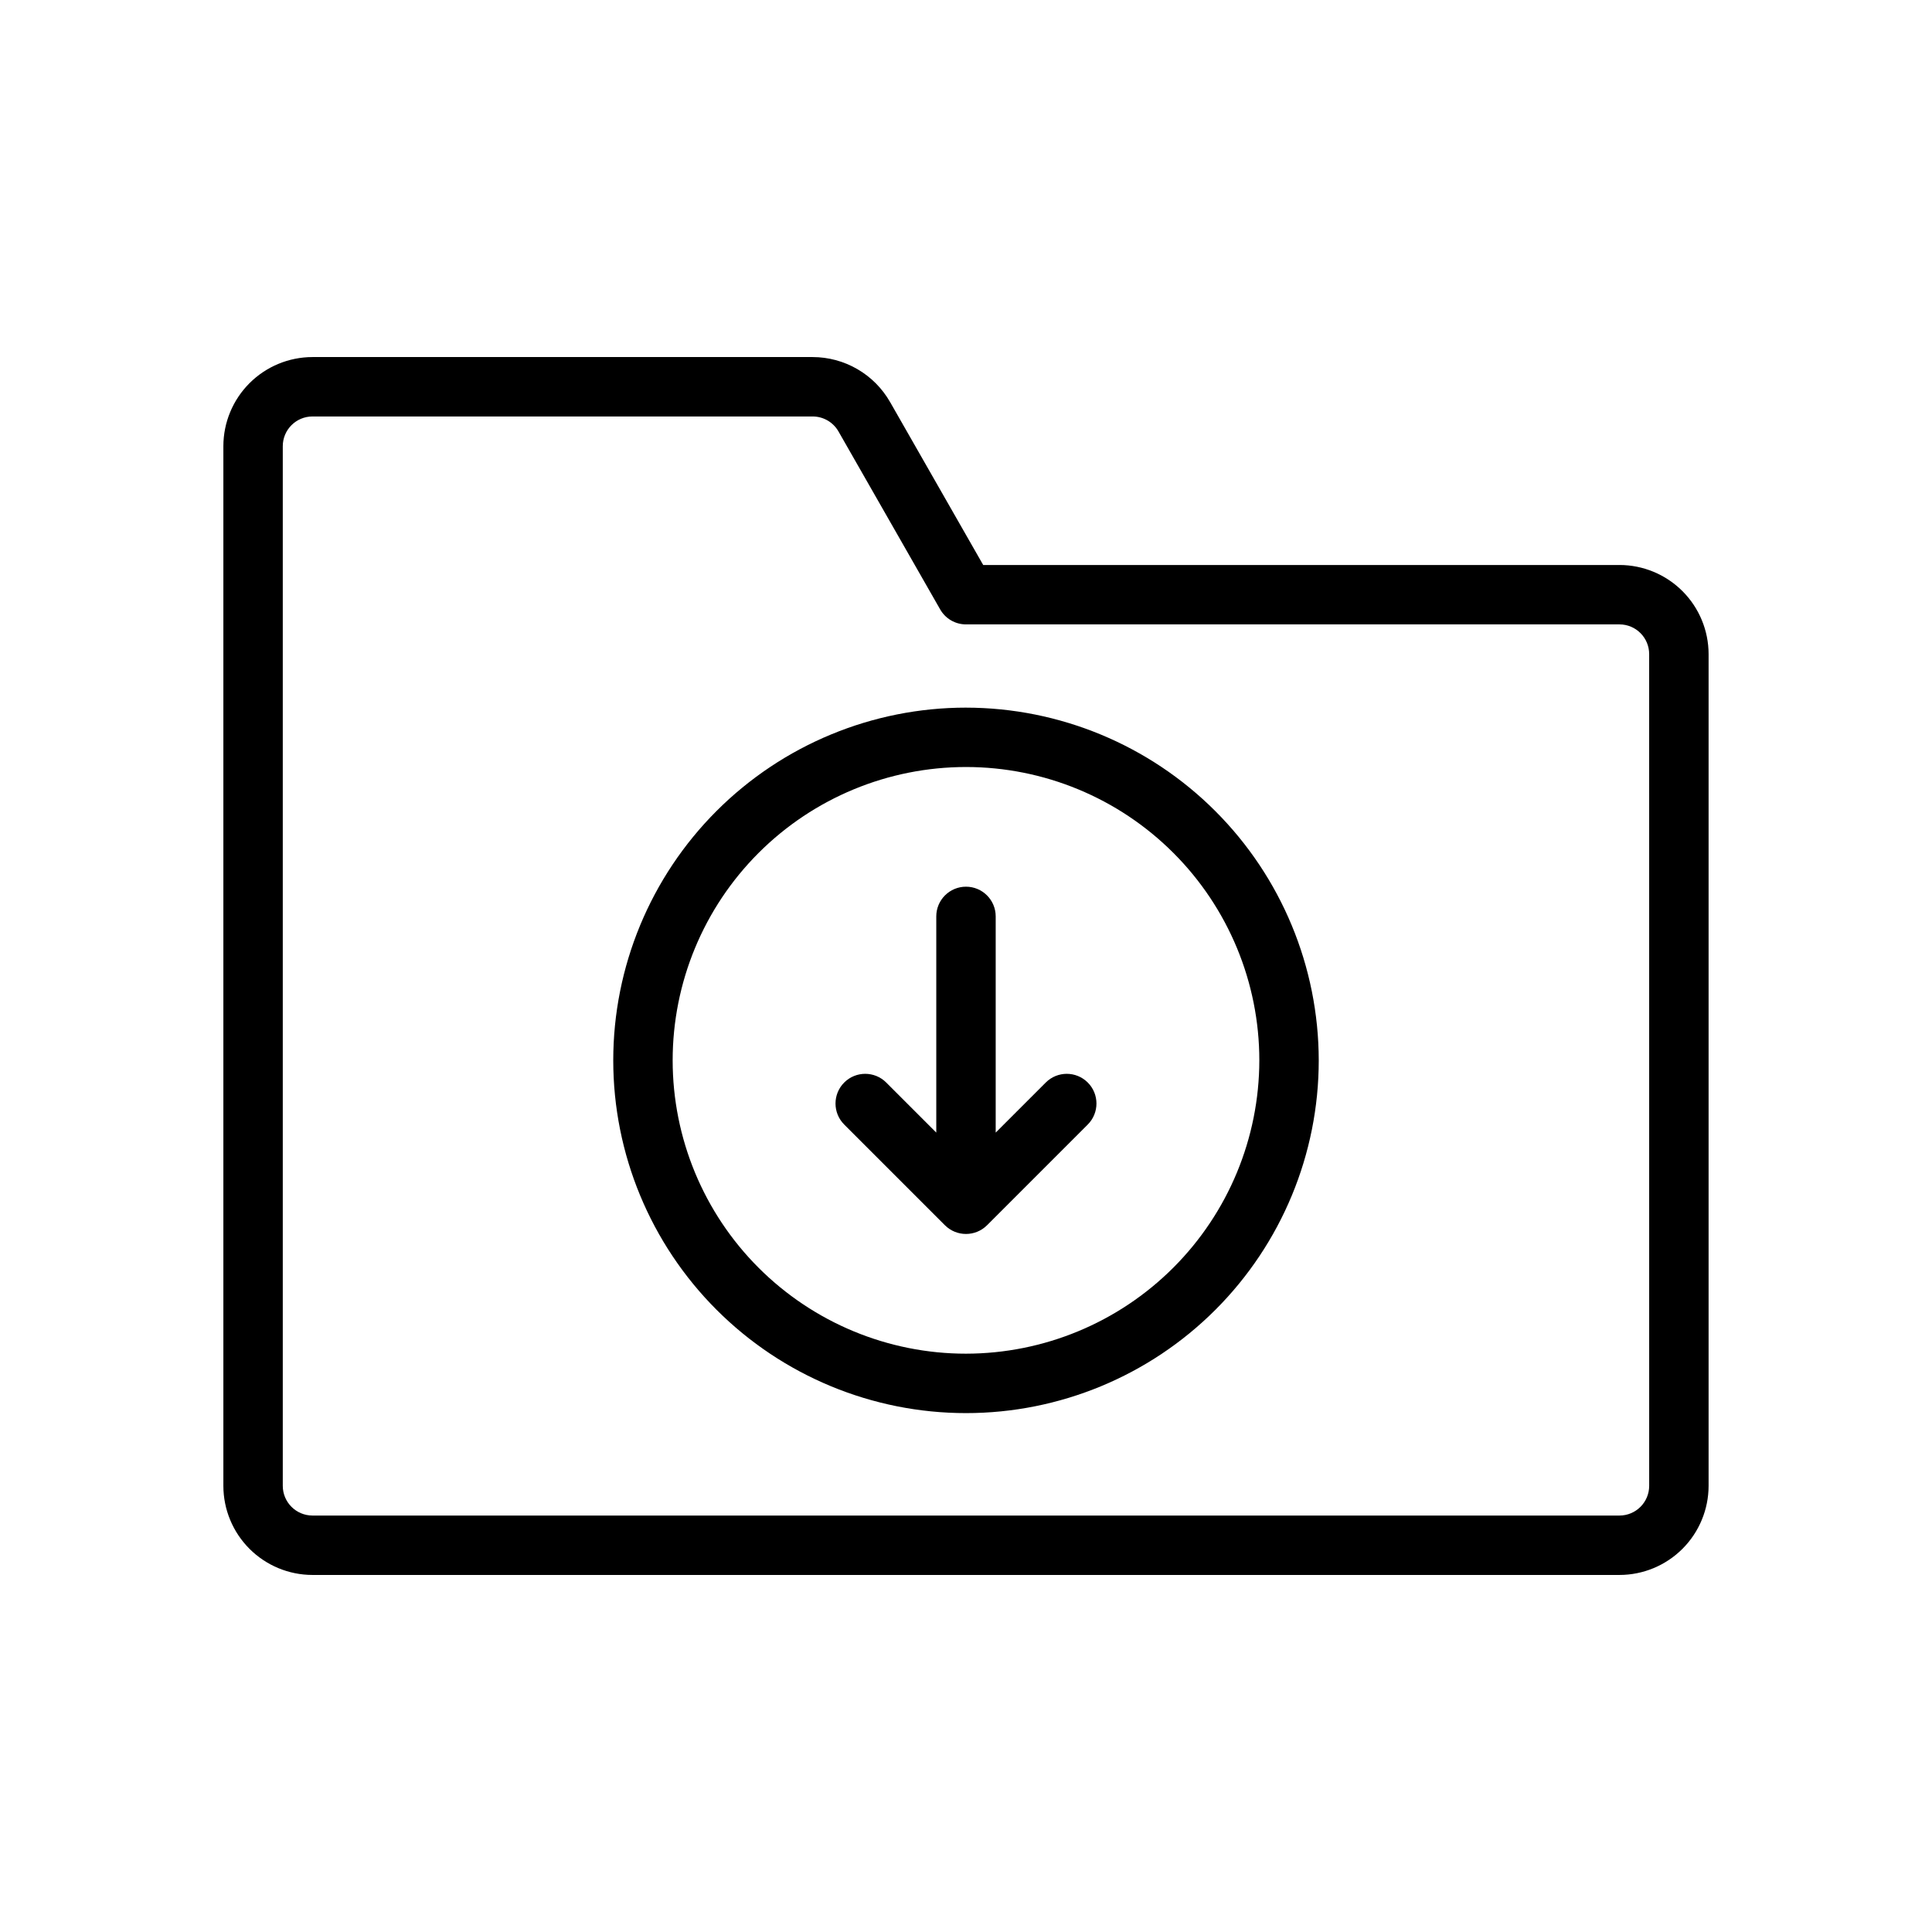
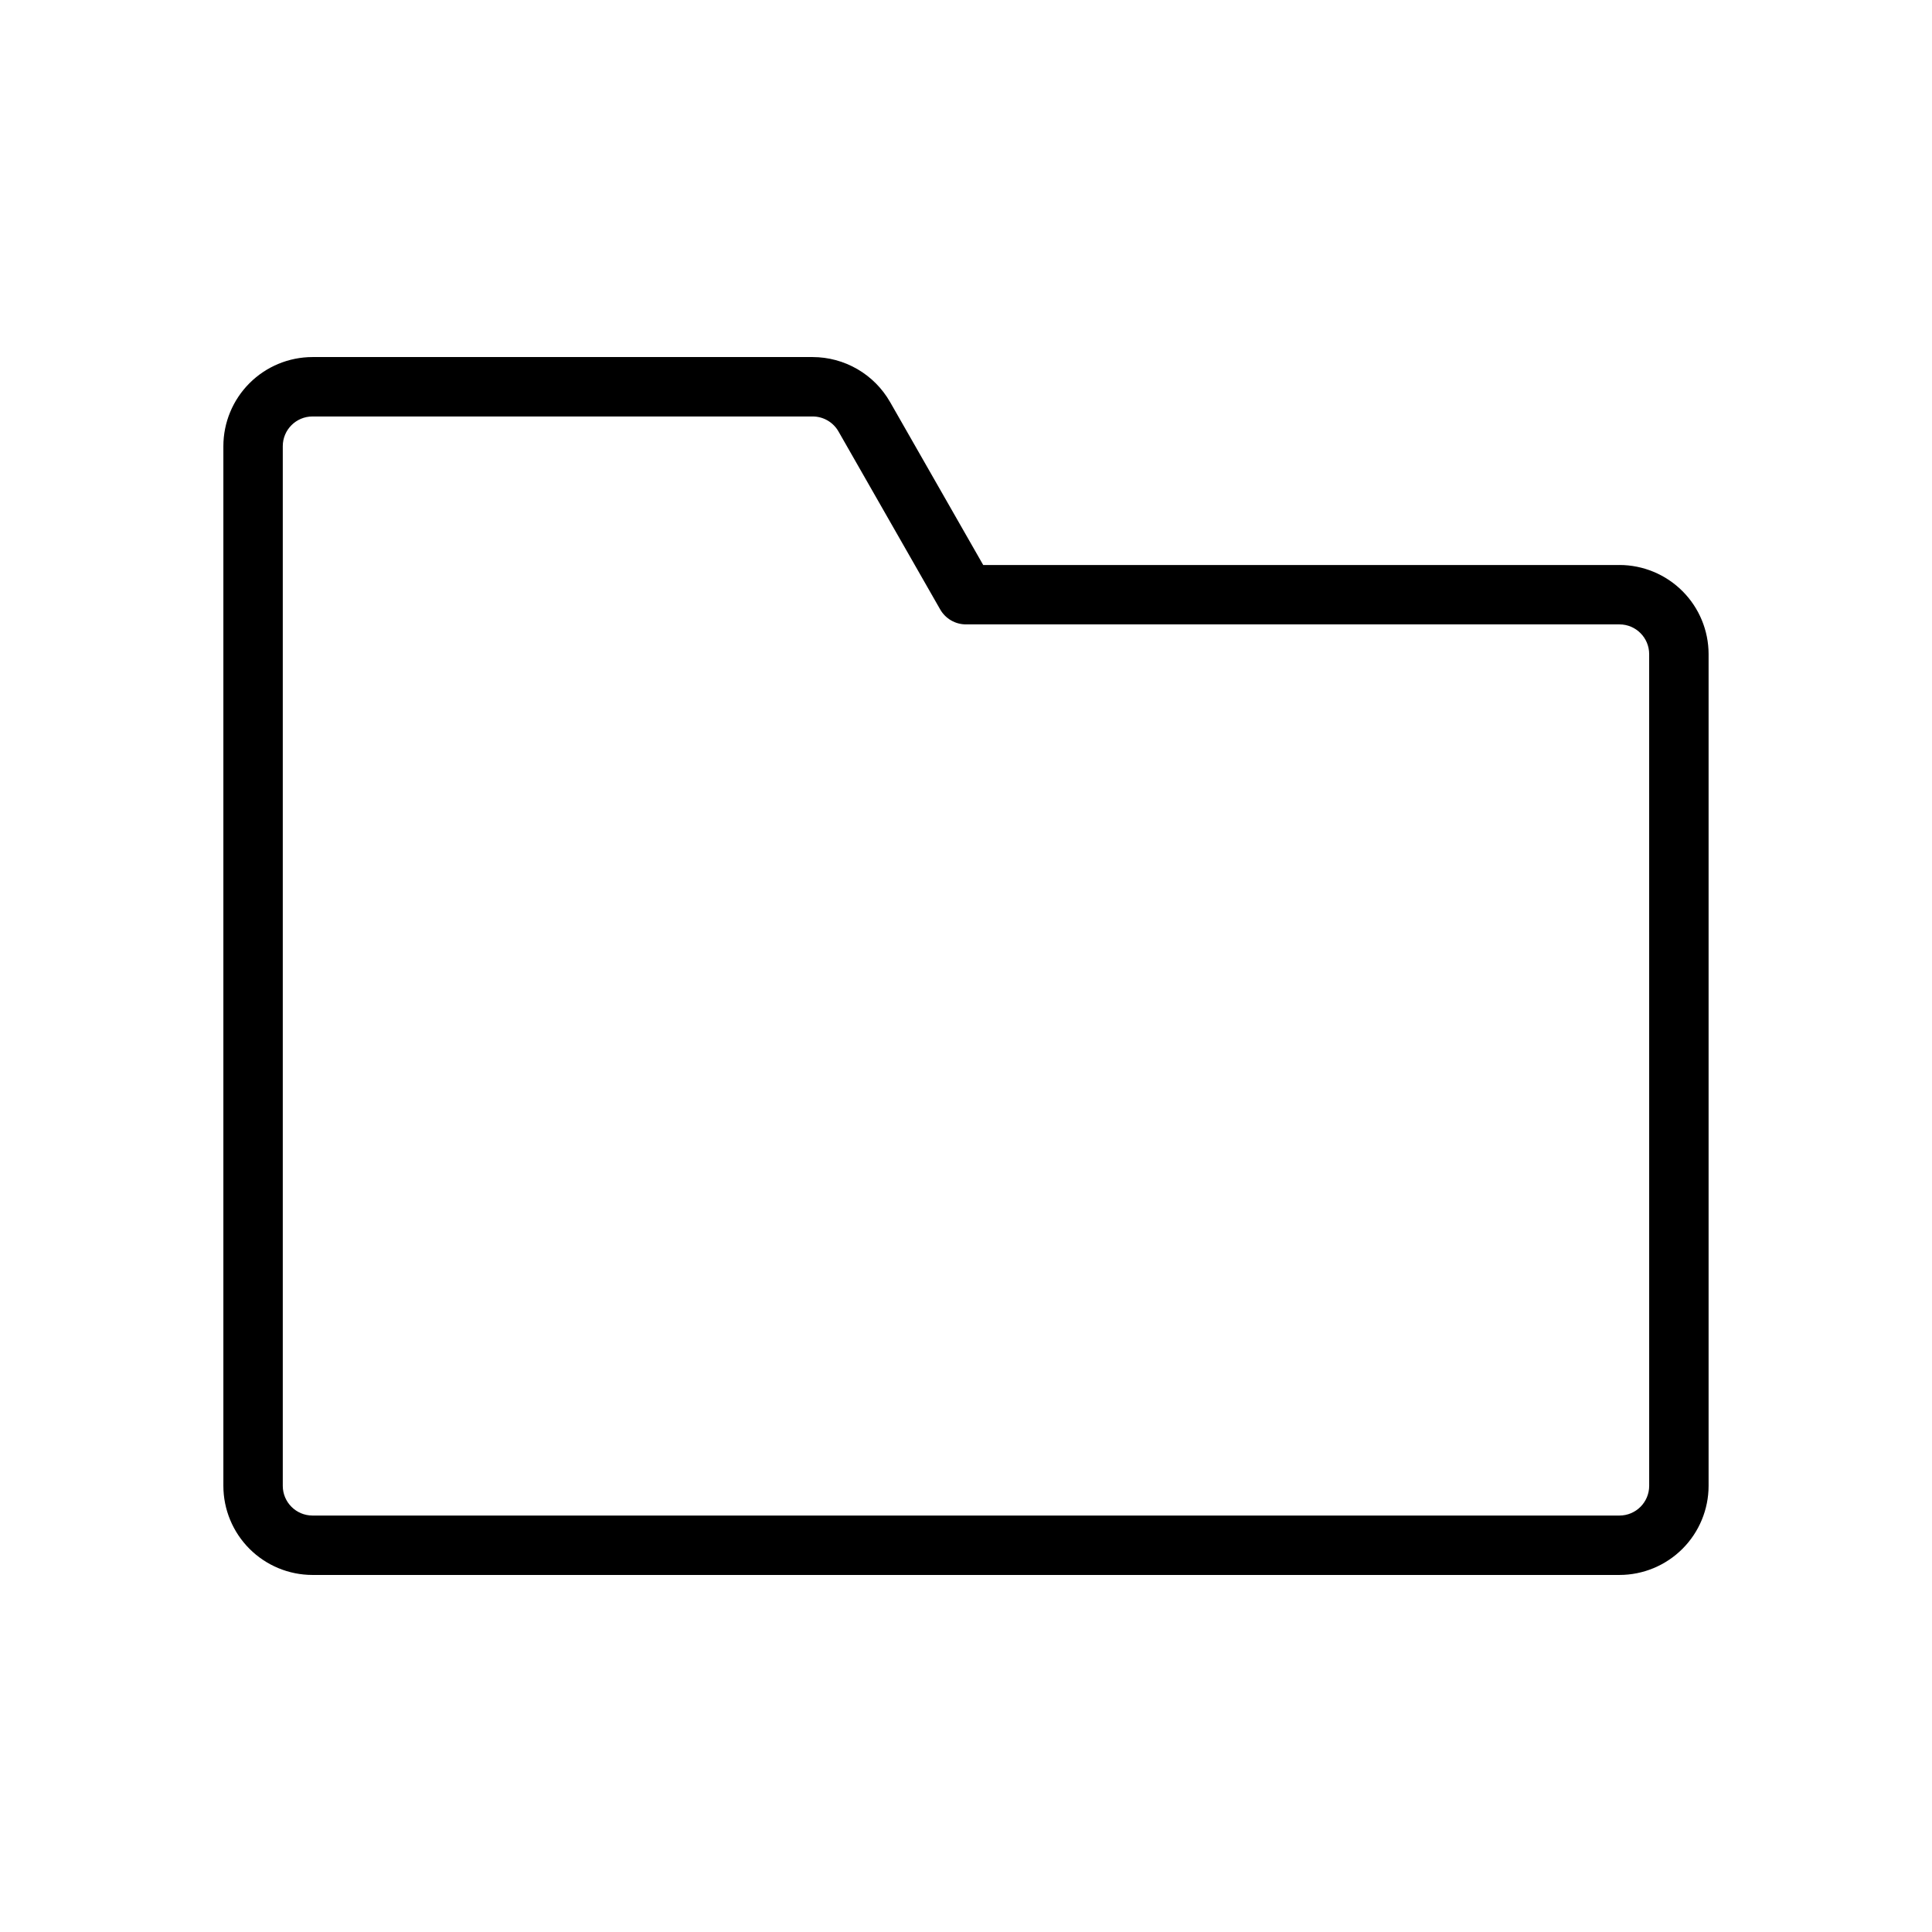
<svg xmlns="http://www.w3.org/2000/svg" fill="#000000" width="800px" height="800px" version="1.1" viewBox="144 144 512 512">
  <g>
    <path d="m573.18 293.73h-168.62l-24.688-43.203h-0.004c-2.066-3.613-5.051-6.613-8.652-8.703-3.598-2.09-7.688-3.191-11.848-3.199h-132.56c-6.262 0.008-12.262 2.5-16.691 6.926-4.426 4.426-6.918 10.43-6.922 16.691v275.52c0.004 6.262 2.496 12.266 6.922 16.691 4.43 4.43 10.43 6.918 16.691 6.926h346.37c6.262-0.008 12.262-2.496 16.691-6.926 4.426-4.426 6.918-10.43 6.926-16.691v-220.42 0.004c-0.008-6.262-2.5-12.266-6.926-16.691-4.43-4.43-10.43-6.918-16.691-6.926zm7.871 244.03c-0.004 4.348-3.523 7.871-7.871 7.875h-346.37c-4.344-0.008-7.867-3.527-7.871-7.875v-275.52c0.004-4.348 3.527-7.867 7.871-7.871h132.56c2.824 0.004 5.43 1.516 6.832 3.965l26.957 47.172c1.402 2.453 4.008 3.965 6.836 3.965h173.18c4.348 0.004 7.867 3.527 7.871 7.875z" />
-     <path d="m400 331.53c-24.793 0-48.57 9.848-66.102 27.379s-27.379 41.309-27.379 66.102c0 24.789 9.848 48.566 27.379 66.098s41.309 27.379 66.102 27.379 48.566-9.848 66.098-27.379 27.383-41.309 27.383-66.098c-0.031-24.785-9.887-48.547-27.414-66.07-17.523-17.527-41.285-27.383-66.066-27.41zm0 171.21c-20.617 0-40.391-8.191-54.969-22.77s-22.77-34.352-22.77-54.965c0-20.617 8.191-40.391 22.77-54.969 14.578-14.578 34.352-22.77 54.969-22.77s40.387 8.191 54.965 22.77c14.578 14.578 22.77 34.352 22.77 54.969-0.023 20.609-8.219 40.367-22.793 54.941-14.574 14.574-34.332 22.77-54.941 22.793z" />
-     <path d="m421.14 430.88-13.27 13.27v-57.297c0-4.348-3.523-7.871-7.871-7.871s-7.875 3.523-7.875 7.871v57.297l-13.27-13.27h0.004c-3.074-3.074-8.059-3.074-11.133 0-3.074 3.074-3.074 8.059 0 11.133l26.703 26.703-0.004-0.004c3.082 3.066 8.062 3.066 11.145 0l26.703-26.703-0.004 0.004c3.074-3.074 3.074-8.059 0-11.133-3.074-3.074-8.055-3.074-11.129 0z" />
  </g>
</svg>